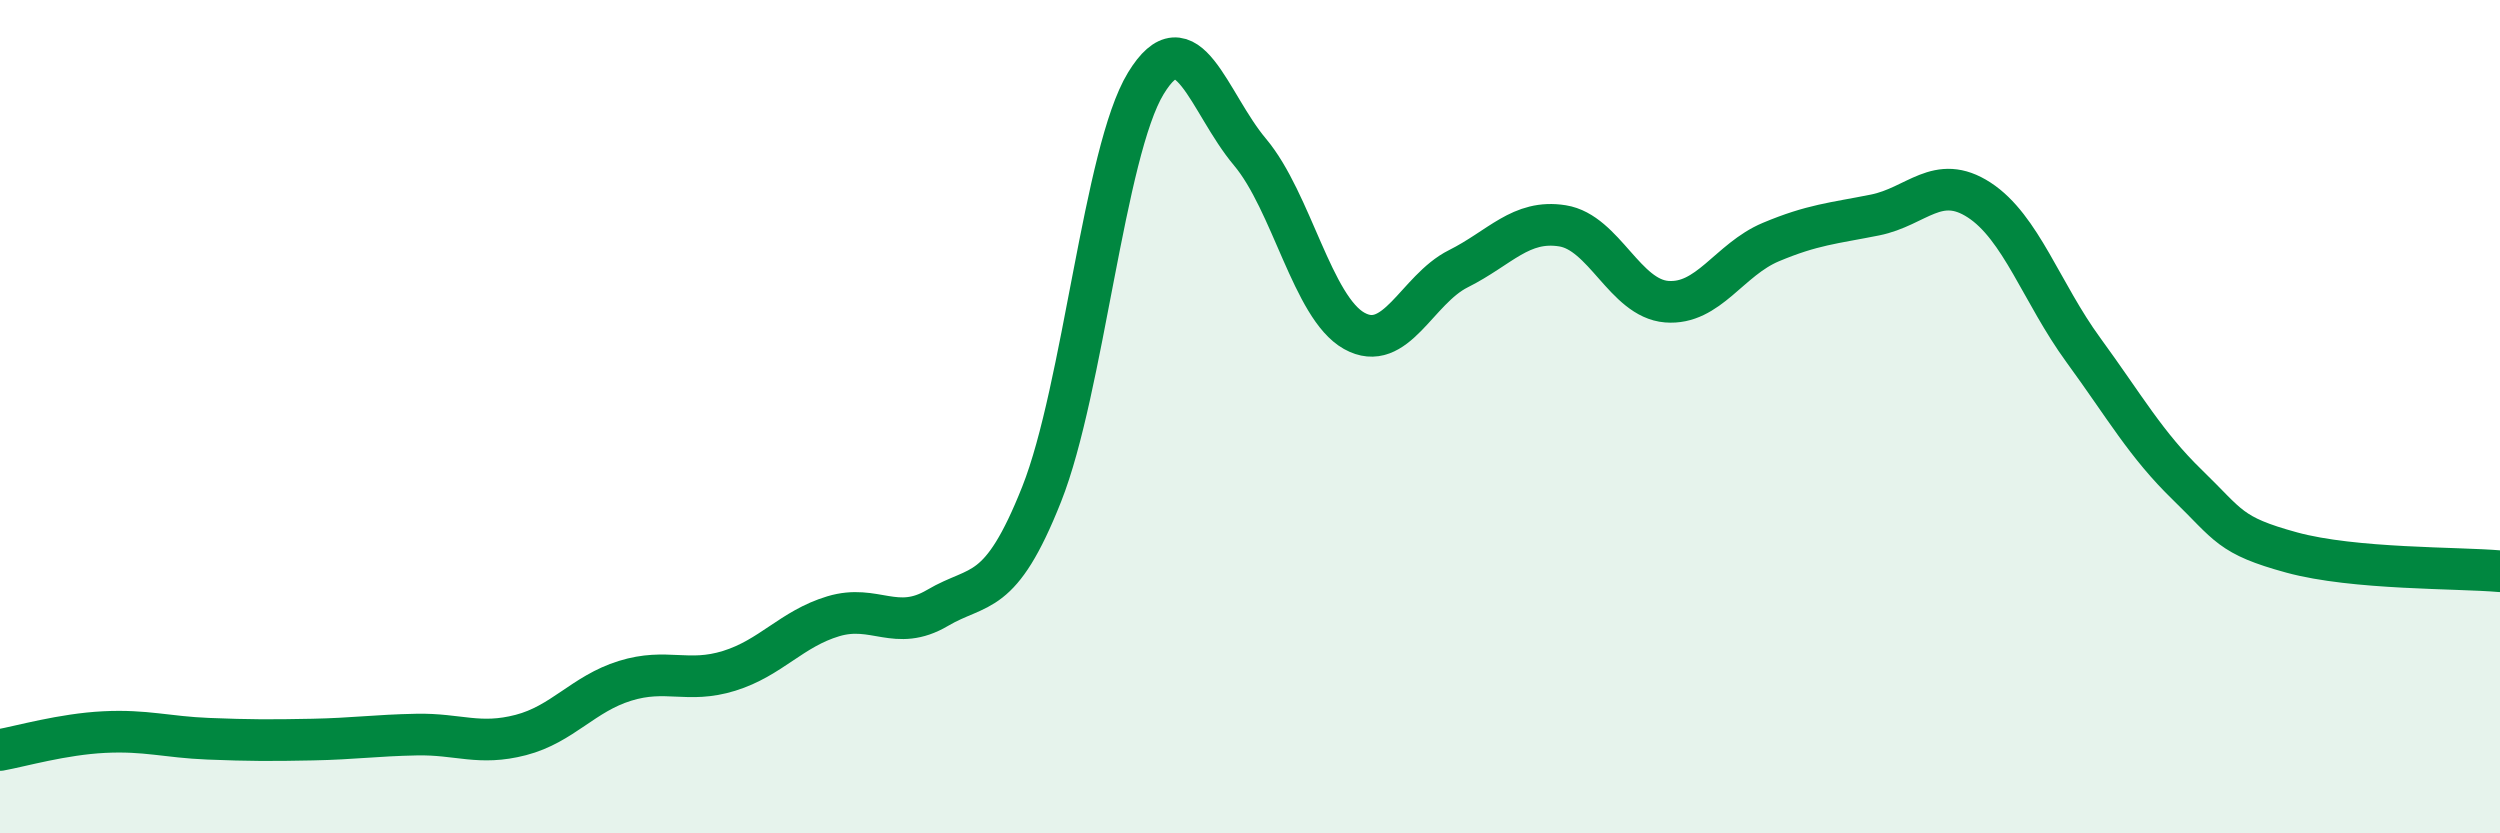
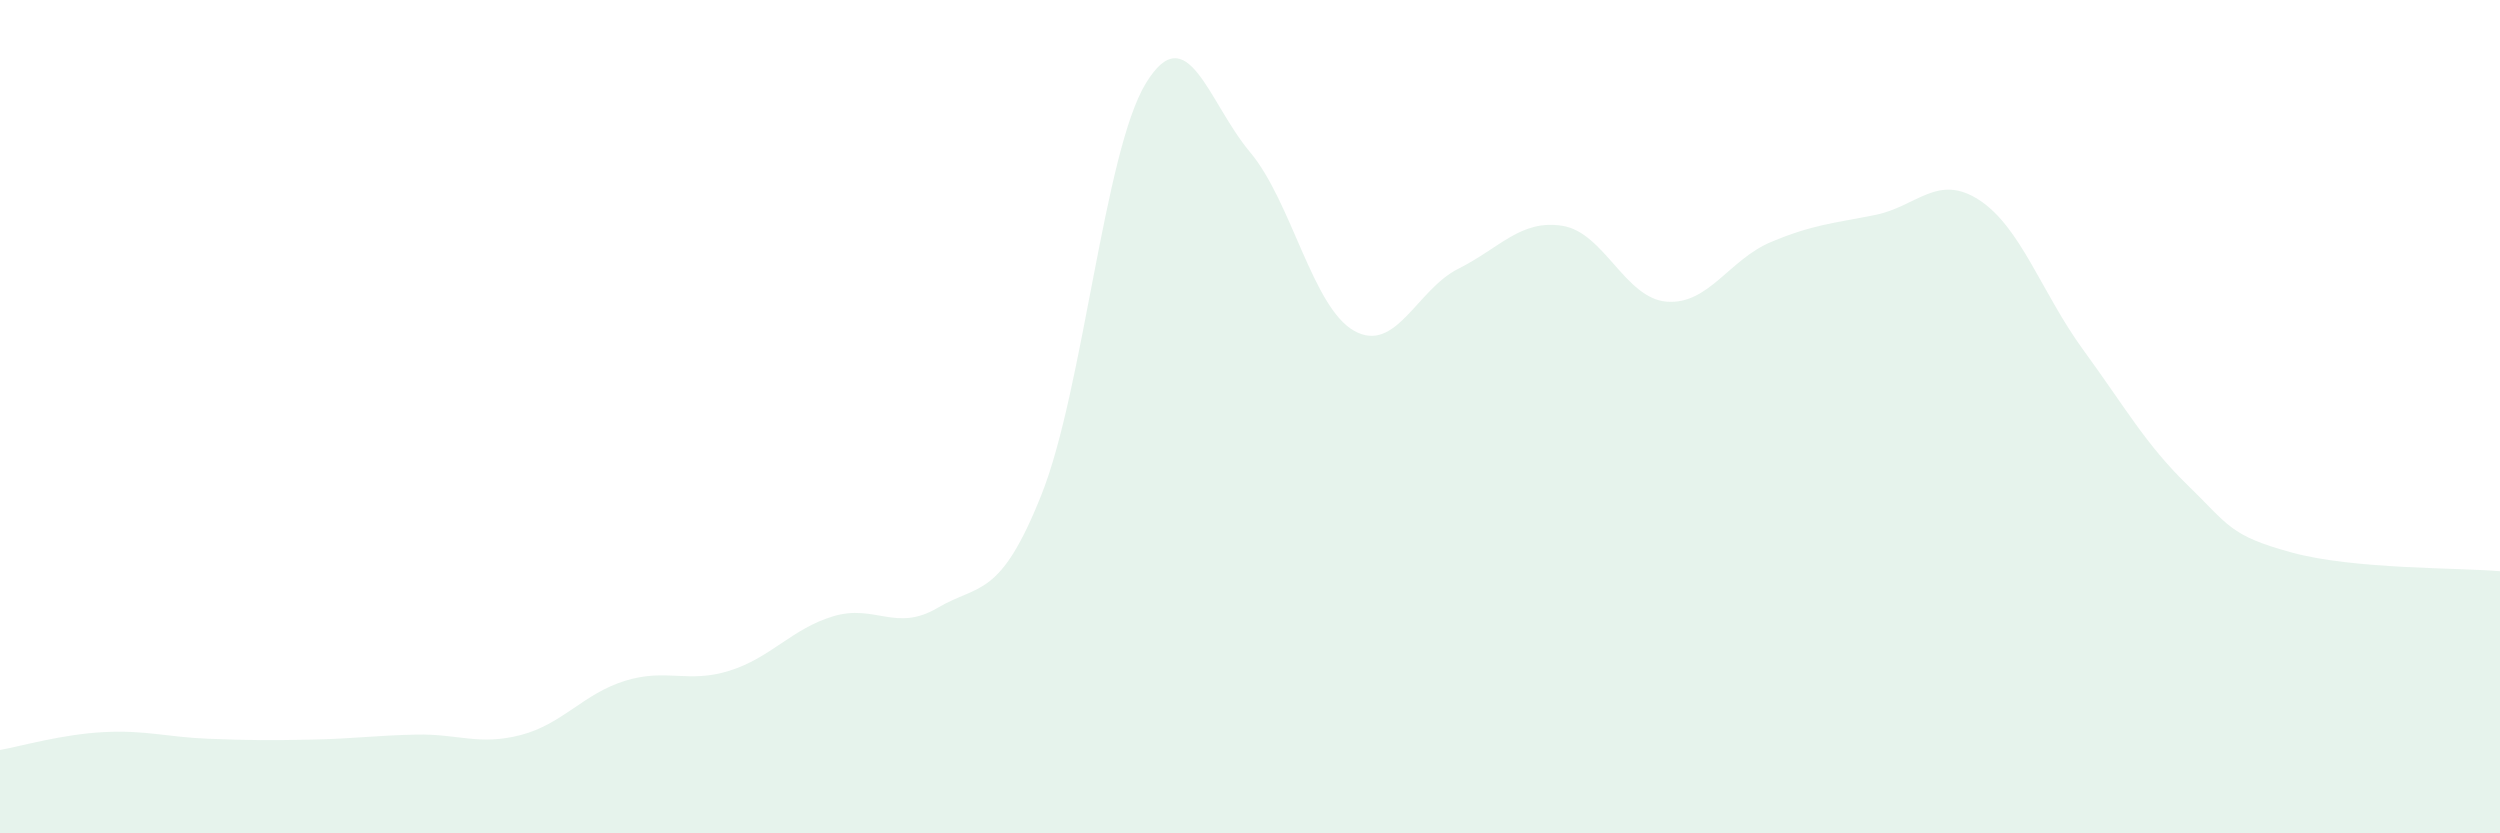
<svg xmlns="http://www.w3.org/2000/svg" width="60" height="20" viewBox="0 0 60 20">
  <path d="M 0,18 C 0.5,17.91 1.5,17.62 2.5,17.57 C 3.5,17.52 4,17.69 5,17.73 C 6,17.77 6.5,17.77 7.5,17.75 C 8.5,17.73 9,17.65 10,17.63 C 11,17.61 11.5,17.9 12.5,17.64 C 13.5,17.38 14,16.65 15,16.34 C 16,16.03 16.5,16.41 17.5,16.1 C 18.5,15.79 19,15.09 20,14.79 C 21,14.49 21.5,15.18 22.5,14.59 C 23.5,14 24,14.38 25,11.86 C 26,9.34 26.5,3.64 27.5,2 C 28.5,0.36 29,2.46 30,3.65 C 31,4.84 31.5,7.38 32.5,7.94 C 33.5,8.5 34,6.95 35,6.45 C 36,5.95 36.5,5.26 37.5,5.42 C 38.5,5.58 39,7.16 40,7.24 C 41,7.32 41.5,6.23 42.5,5.81 C 43.5,5.39 44,5.36 45,5.16 C 46,4.96 46.5,4.15 47.5,4.8 C 48.5,5.45 49,7.03 50,8.4 C 51,9.77 51.5,10.67 52.5,11.64 C 53.5,12.61 53.5,12.85 55,13.26 C 56.5,13.67 59,13.62 60,13.71L60 20L0 20Z" fill="#008740" opacity="0.1" stroke-linecap="round" stroke-linejoin="round" />
-   <path d="M 0,18 C 0.5,17.91 1.5,17.62 2.5,17.57 C 3.5,17.52 4,17.69 5,17.73 C 6,17.77 6.5,17.77 7.5,17.75 C 8.5,17.73 9,17.65 10,17.63 C 11,17.61 11.5,17.9 12.5,17.64 C 13.5,17.38 14,16.65 15,16.34 C 16,16.03 16.5,16.41 17.5,16.1 C 18.5,15.79 19,15.09 20,14.79 C 21,14.49 21.5,15.18 22.5,14.59 C 23.5,14 24,14.38 25,11.86 C 26,9.34 26.5,3.64 27.5,2 C 28.5,0.36 29,2.46 30,3.65 C 31,4.84 31.5,7.38 32.5,7.94 C 33.5,8.5 34,6.95 35,6.45 C 36,5.95 36.5,5.26 37.5,5.42 C 38.5,5.58 39,7.16 40,7.24 C 41,7.32 41.5,6.23 42.5,5.81 C 43.5,5.39 44,5.36 45,5.16 C 46,4.96 46.5,4.15 47.5,4.8 C 48.5,5.45 49,7.03 50,8.4 C 51,9.77 51.5,10.67 52.5,11.64 C 53.5,12.61 53.5,12.85 55,13.26 C 56.5,13.67 59,13.62 60,13.71" stroke="#008740" stroke-width="1" fill="none" stroke-linecap="round" stroke-linejoin="round" />
</svg>